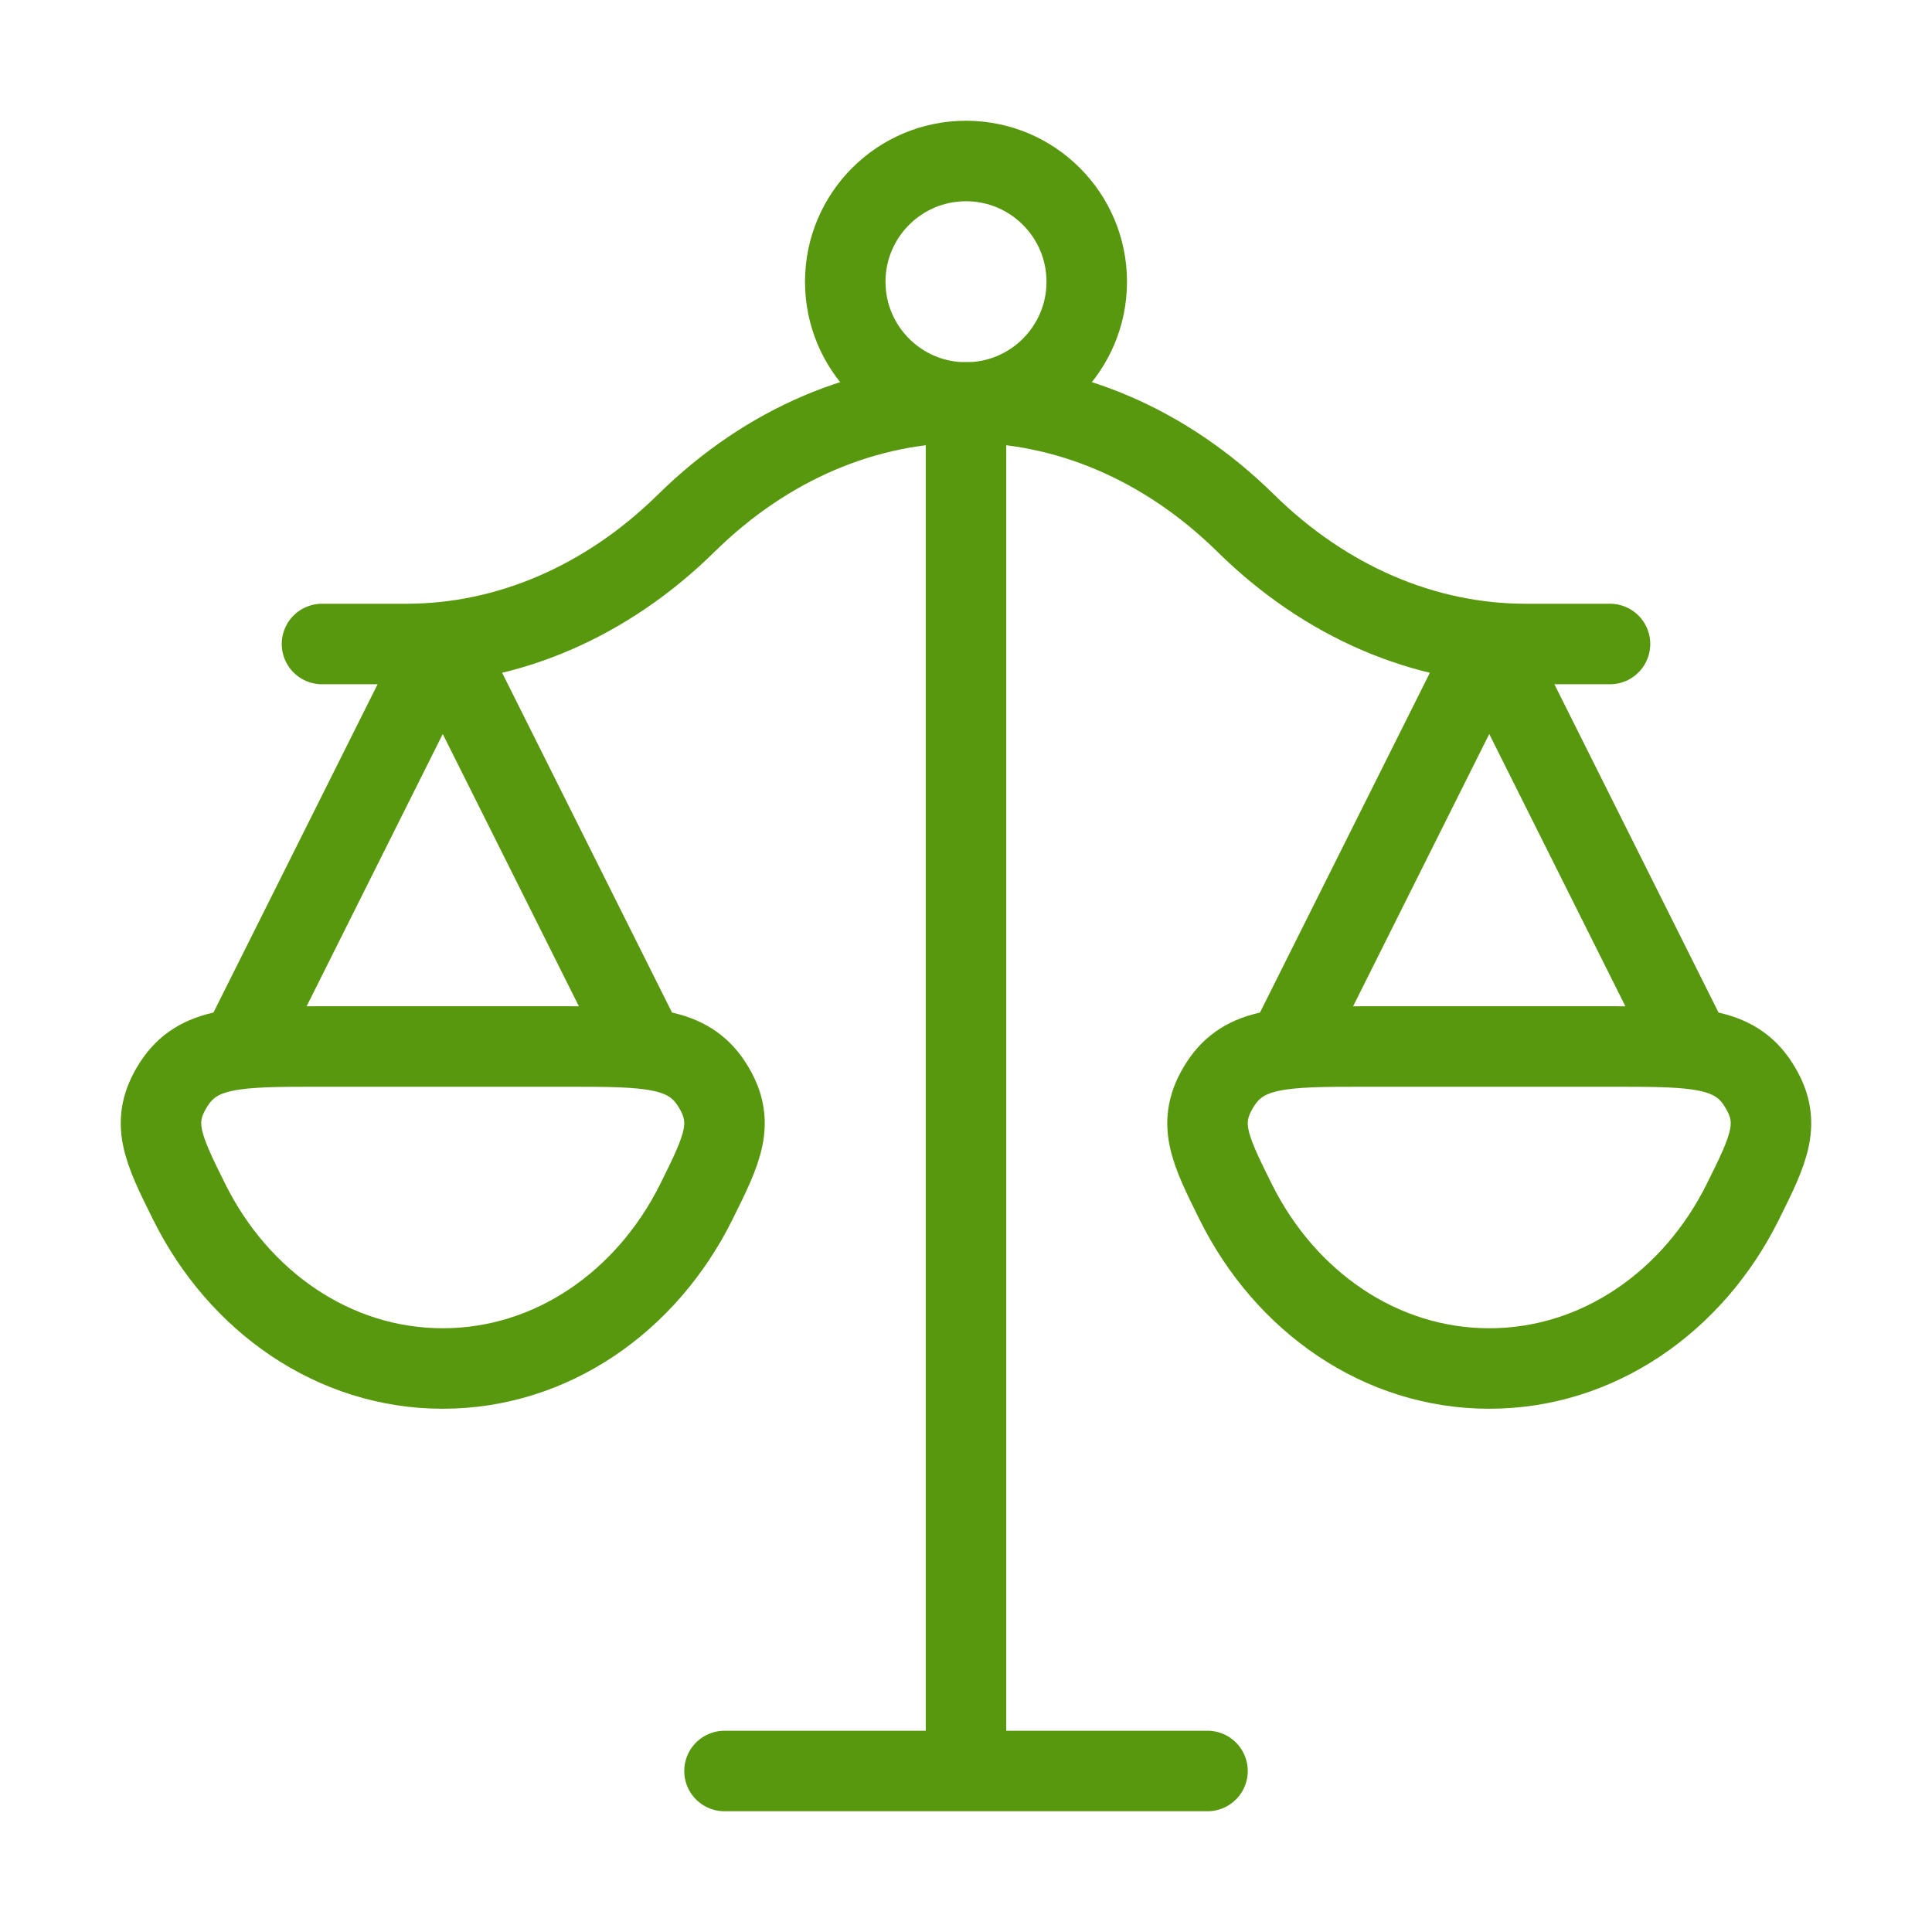
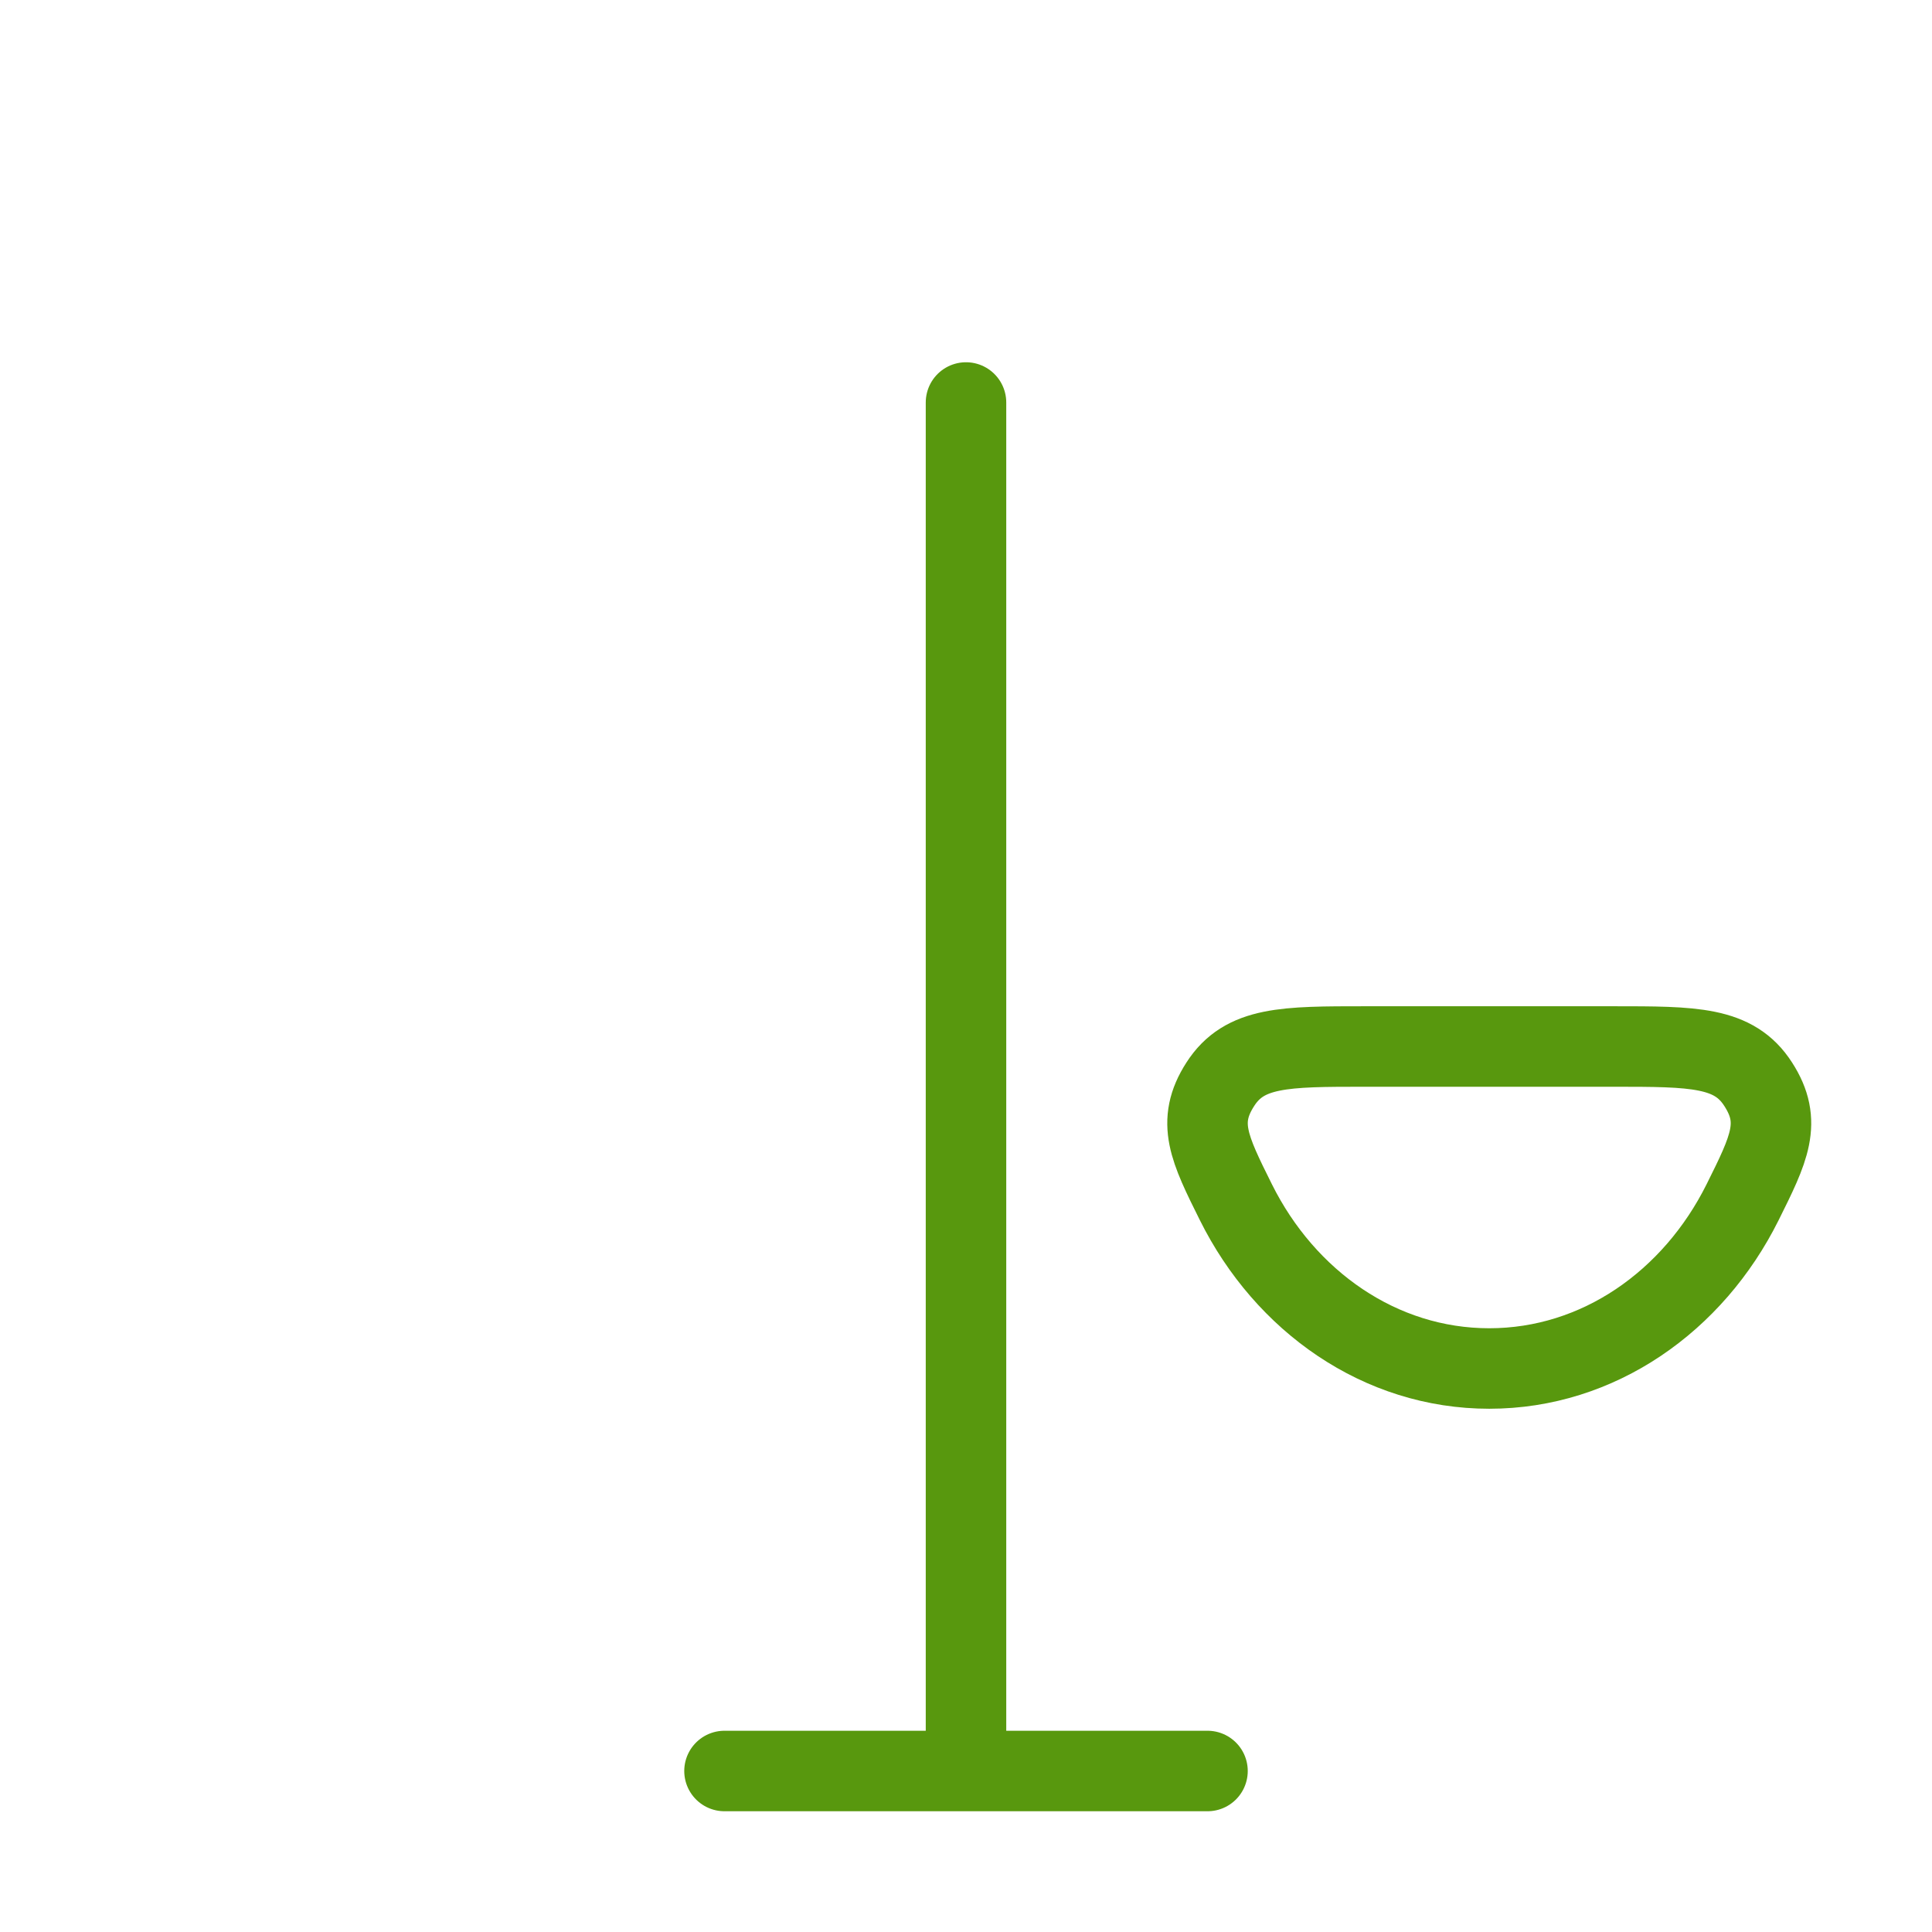
<svg xmlns="http://www.w3.org/2000/svg" viewBox="0 0 24 24" width="128" height="128" color="#58980e" fill="none">
  <path d="M12 5V22M12 22H9M12 22H15" stroke="#58980e" stroke-width="1" stroke-linecap="round" stroke-linejoin="round" />
-   <path d="M21 13L18.5 8L16 13" stroke="#58980e" stroke-width="1" stroke-linecap="round" stroke-linejoin="round" />
-   <path d="M8 13L5.5 8L3 13" stroke="#58980e" stroke-width="1" stroke-linecap="round" stroke-linejoin="round" />
-   <path d="M4 8H5.048C6.312 8 7.537 7.471 8.524 6.5C10.556 4.5 13.444 4.5 15.476 6.5C16.462 7.471 17.688 8 18.952 8H20" stroke="#58980e" stroke-width="1" stroke-linecap="round" stroke-linejoin="round" />
  <path d="M18.5 17C19.855 17 21.034 16.166 21.647 14.935C21.978 14.27 22.143 13.938 21.841 13.469C21.54 13 21.04 13 20.041 13H16.959C15.96 13 15.46 13 15.159 13.469C14.857 13.938 15.022 14.27 15.353 14.935C15.966 16.166 17.145 17 18.5 17Z" stroke="#58980e" stroke-width="1" />
-   <path d="M5.5 17C6.855 17 8.034 16.166 8.647 14.935C8.978 14.27 9.143 13.938 8.842 13.469C8.54 13 8.04 13 7.041 13H3.959C2.96 13 2.46 13 2.158 13.469C1.857 13.938 2.022 14.27 2.353 14.935C2.966 16.166 4.145 17 5.5 17Z" stroke="#58980e" stroke-width="1" />
-   <path d="M13.5 3.5C13.5 4.328 12.828 5 12 5C11.172 5 10.5 4.328 10.5 3.5C10.5 2.672 11.172 2 12 2C12.828 2 13.5 2.672 13.5 3.5Z" stroke="#58980e" stroke-width="1" />
</svg>